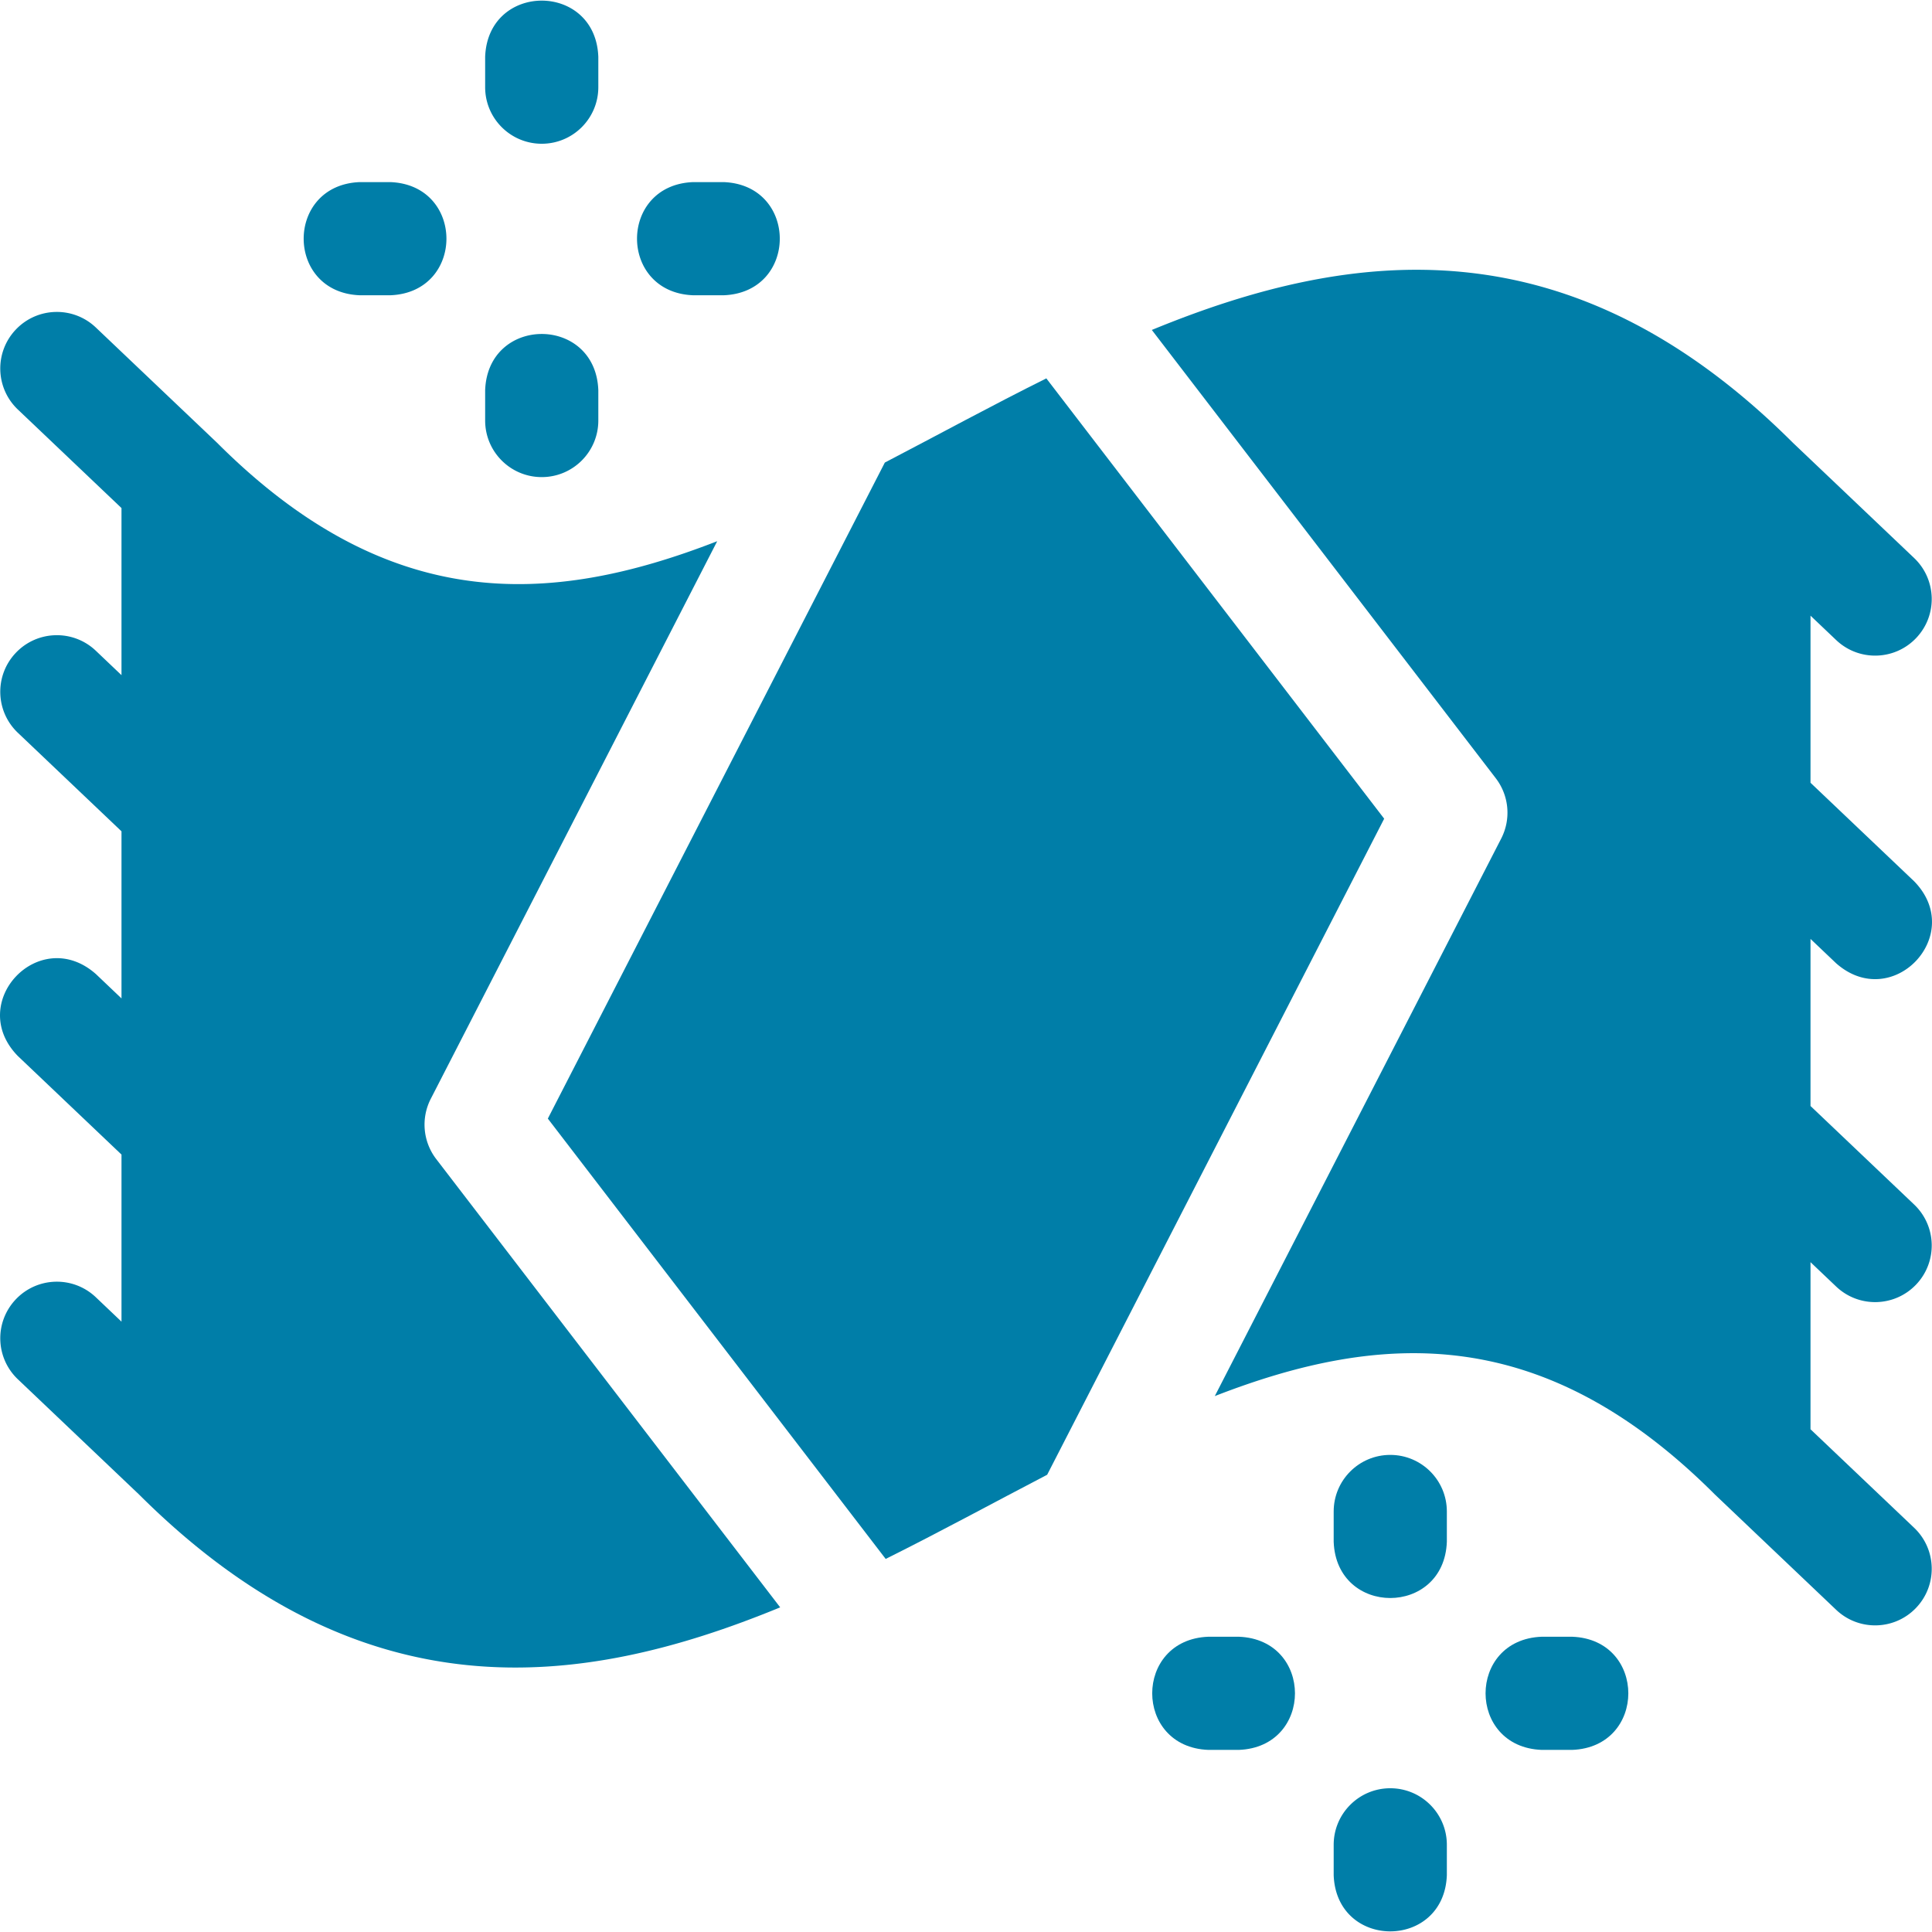
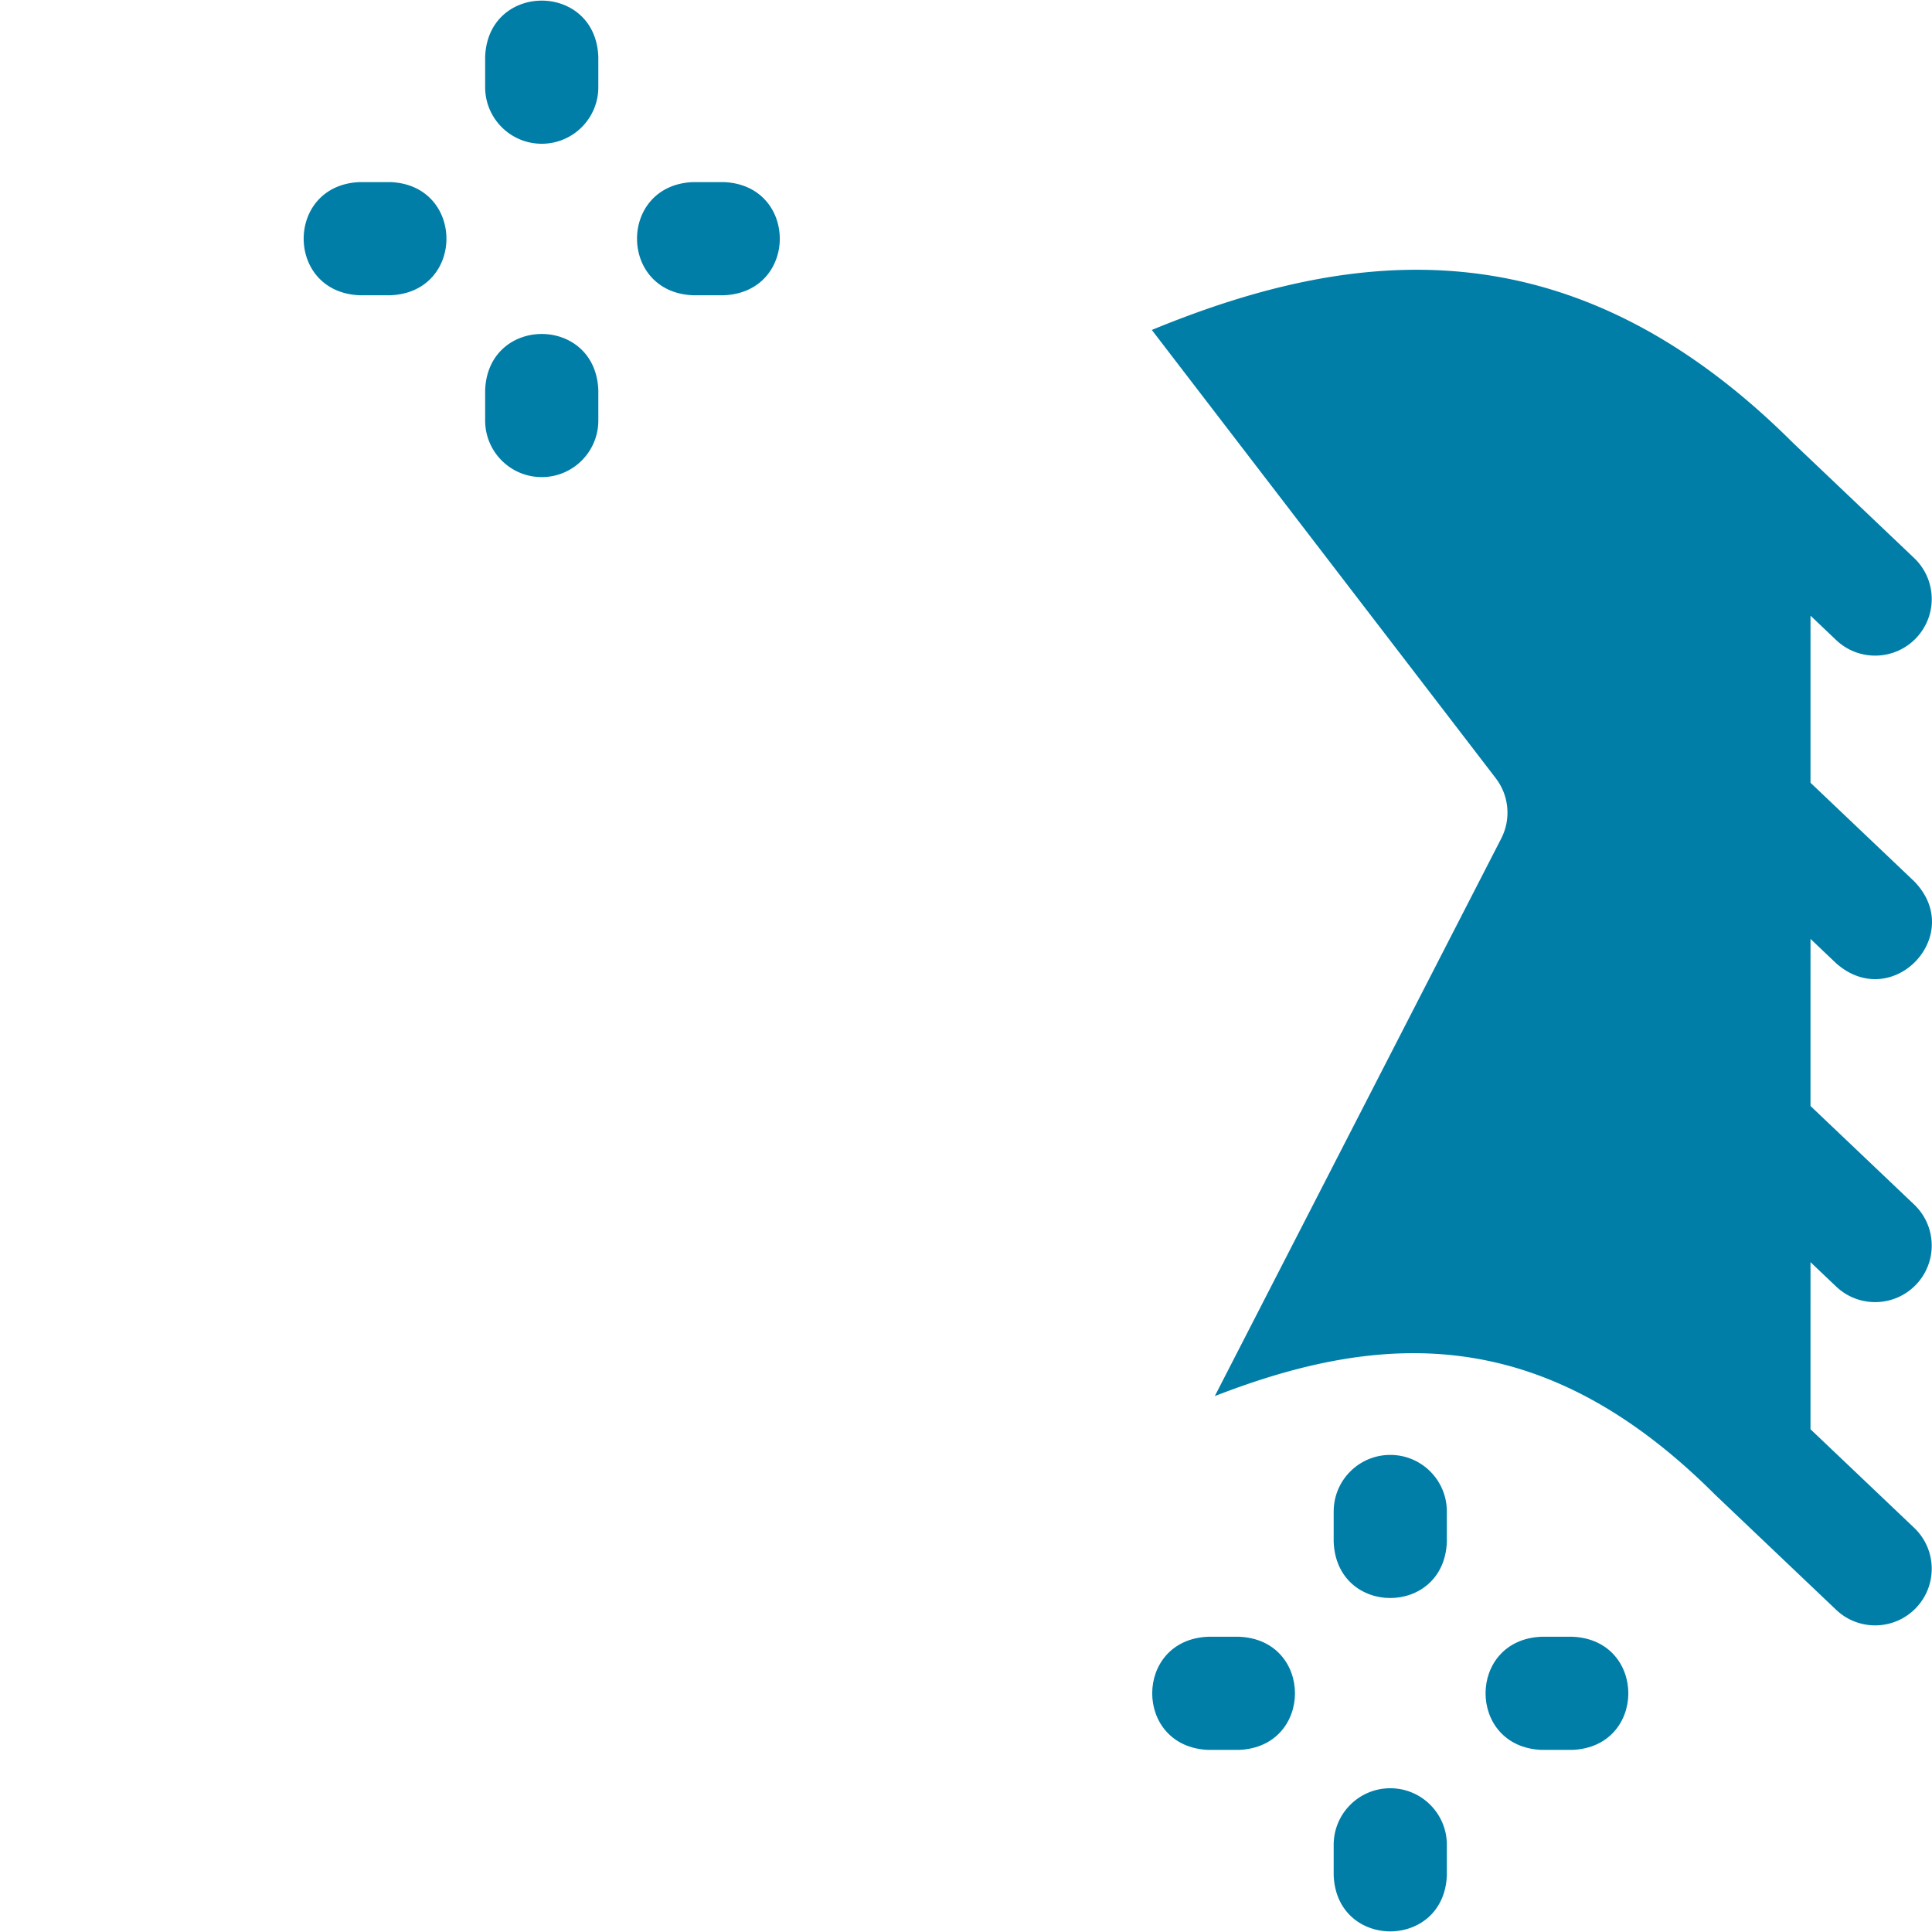
<svg xmlns="http://www.w3.org/2000/svg" version="1.1" width="512" height="512" x="0" y="0" viewBox="0 0 512.144 512.144" style="enable-background:new 0 0 512 512" xml:space="preserve">
  <g>
-     <path d="m114.197 291.266 75.922-147.798c-44.837 17.448-87.368 19.111-132.577-26.097L25.408 86.818c-6.003-5.709-15.499-5.469-21.207.535-5.708 6.003-5.469 15.498.535 21.207l27.469 26.118v44.293l-6.797-6.463c-6.003-5.708-15.499-5.468-21.207.535-5.708 6.004-5.469 15.499.535 21.207l27.469 26.118v44.293l-6.797-6.463c-14.915-13.164-34.566 7.523-20.672 21.741l27.47 26.118v44.292l-6.798-6.463c-6.003-5.708-15.498-5.47-21.207.535-5.708 6.004-5.469 15.499.535 21.207l32.118 30.538c58.834 58.648 116.38 51.978 169.959 29.919l-91.176-118.833a15.003 15.003 0 0 1-1.44-15.986z" fill="#007ea8" opacity="1" data-original="#000000" />
-     <path d="M277.366 100.302c-14.532 7.234-28.576 14.902-42.809 22.314l-89.335 173.909 89.557 116.723c14.531-7.234 28.575-14.902 42.808-22.314l89.336-173.91z" fill="#007ea8" opacity="1" data-original="#000000" />
    <path d="M486.736 255.354c14.915 13.164 34.566-7.523 20.672-21.741l-27.47-26.118v-44.292l6.798 6.463c6.003 5.708 15.498 5.47 21.207-.535 5.708-6.004 5.469-15.499-.535-21.207l-32.118-30.538c-58.834-58.648-116.38-51.978-169.959-29.92l91.175 118.832a15 15 0 0 1 1.442 15.985l-75.923 147.799c44.837-17.448 87.368-19.111 132.577 26.097l32.133 30.553c6.003 5.709 15.499 5.469 21.207-.535 5.709-6.003 5.469-15.498-.535-21.207l-27.469-26.118V334.58l6.797 6.463c6.003 5.708 15.499 5.468 21.207-.535 5.709-6.004 5.469-15.499-.535-21.207l-27.469-26.118V248.89zM143.605 126.472c8.284 0 15-6.716 15-15v-8.034c-.738-19.881-29.269-19.866-30 0v8.034c0 8.285 6.716 15 15 15zM143.605 38.106c8.284 0 15-6.716 15-15v-8.034c-.738-19.881-29.269-19.866-30 0v8.034c0 8.284 6.716 15 15 15zM95.405 78.272h8.033c19.881-.738 19.866-29.269 0-30h-8.033c-19.88.738-19.865 29.269 0 30zM183.772 78.272h8.033c19.881-.738 19.866-29.269 0-30h-8.033c-19.881.738-19.866 29.269 0 30zM368.539 474.038c-8.284 0-15 6.716-15 15v8.034c.738 19.881 29.269 19.866 30 0v-8.034c0-8.284-6.716-15-15-15z" fill="#007ea8" opacity="1" data-original="#000000" />
    <path d="M368.539 385.672c-8.284 0-15 6.716-15 15v8.034c.738 19.881 29.269 19.866 30 0v-8.034c0-8.285-6.716-15-15-15zM328.372 433.872h-8.033c-19.881.738-19.866 29.269 0 30h8.033c19.881-.738 19.866-29.269 0-30zM416.739 433.872h-8.033c-19.881.738-19.866 29.269 0 30h8.033c19.881-.738 19.866-29.269 0-30z" fill="#007ea8" opacity="1" data-original="#000000" />
  </g>
</svg>